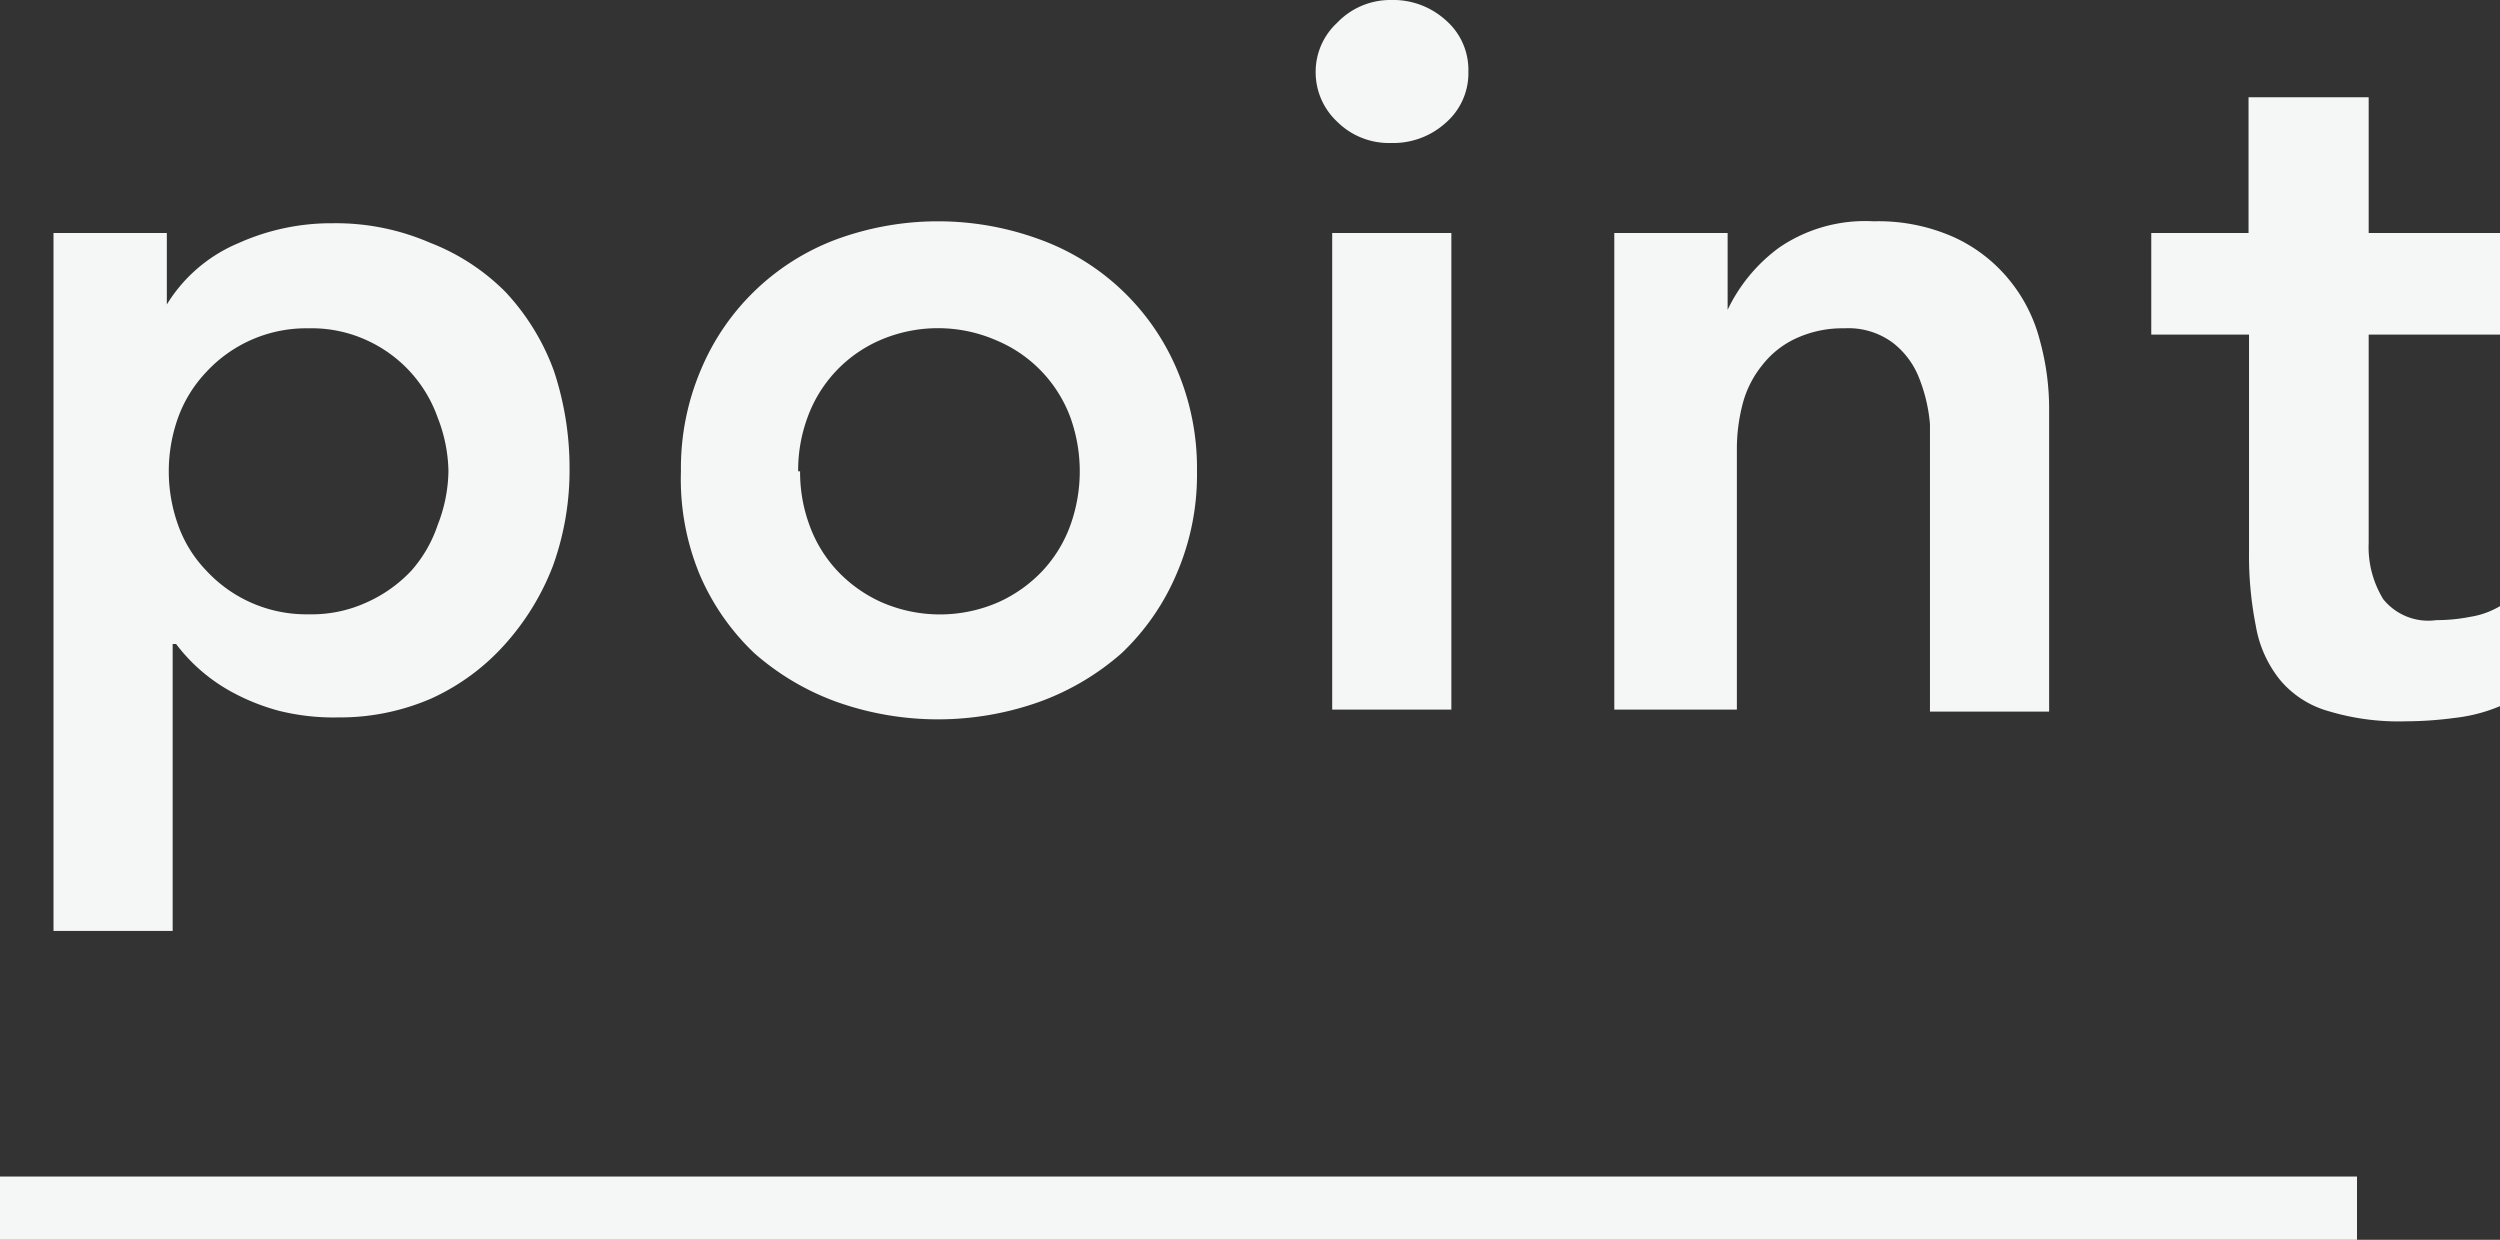
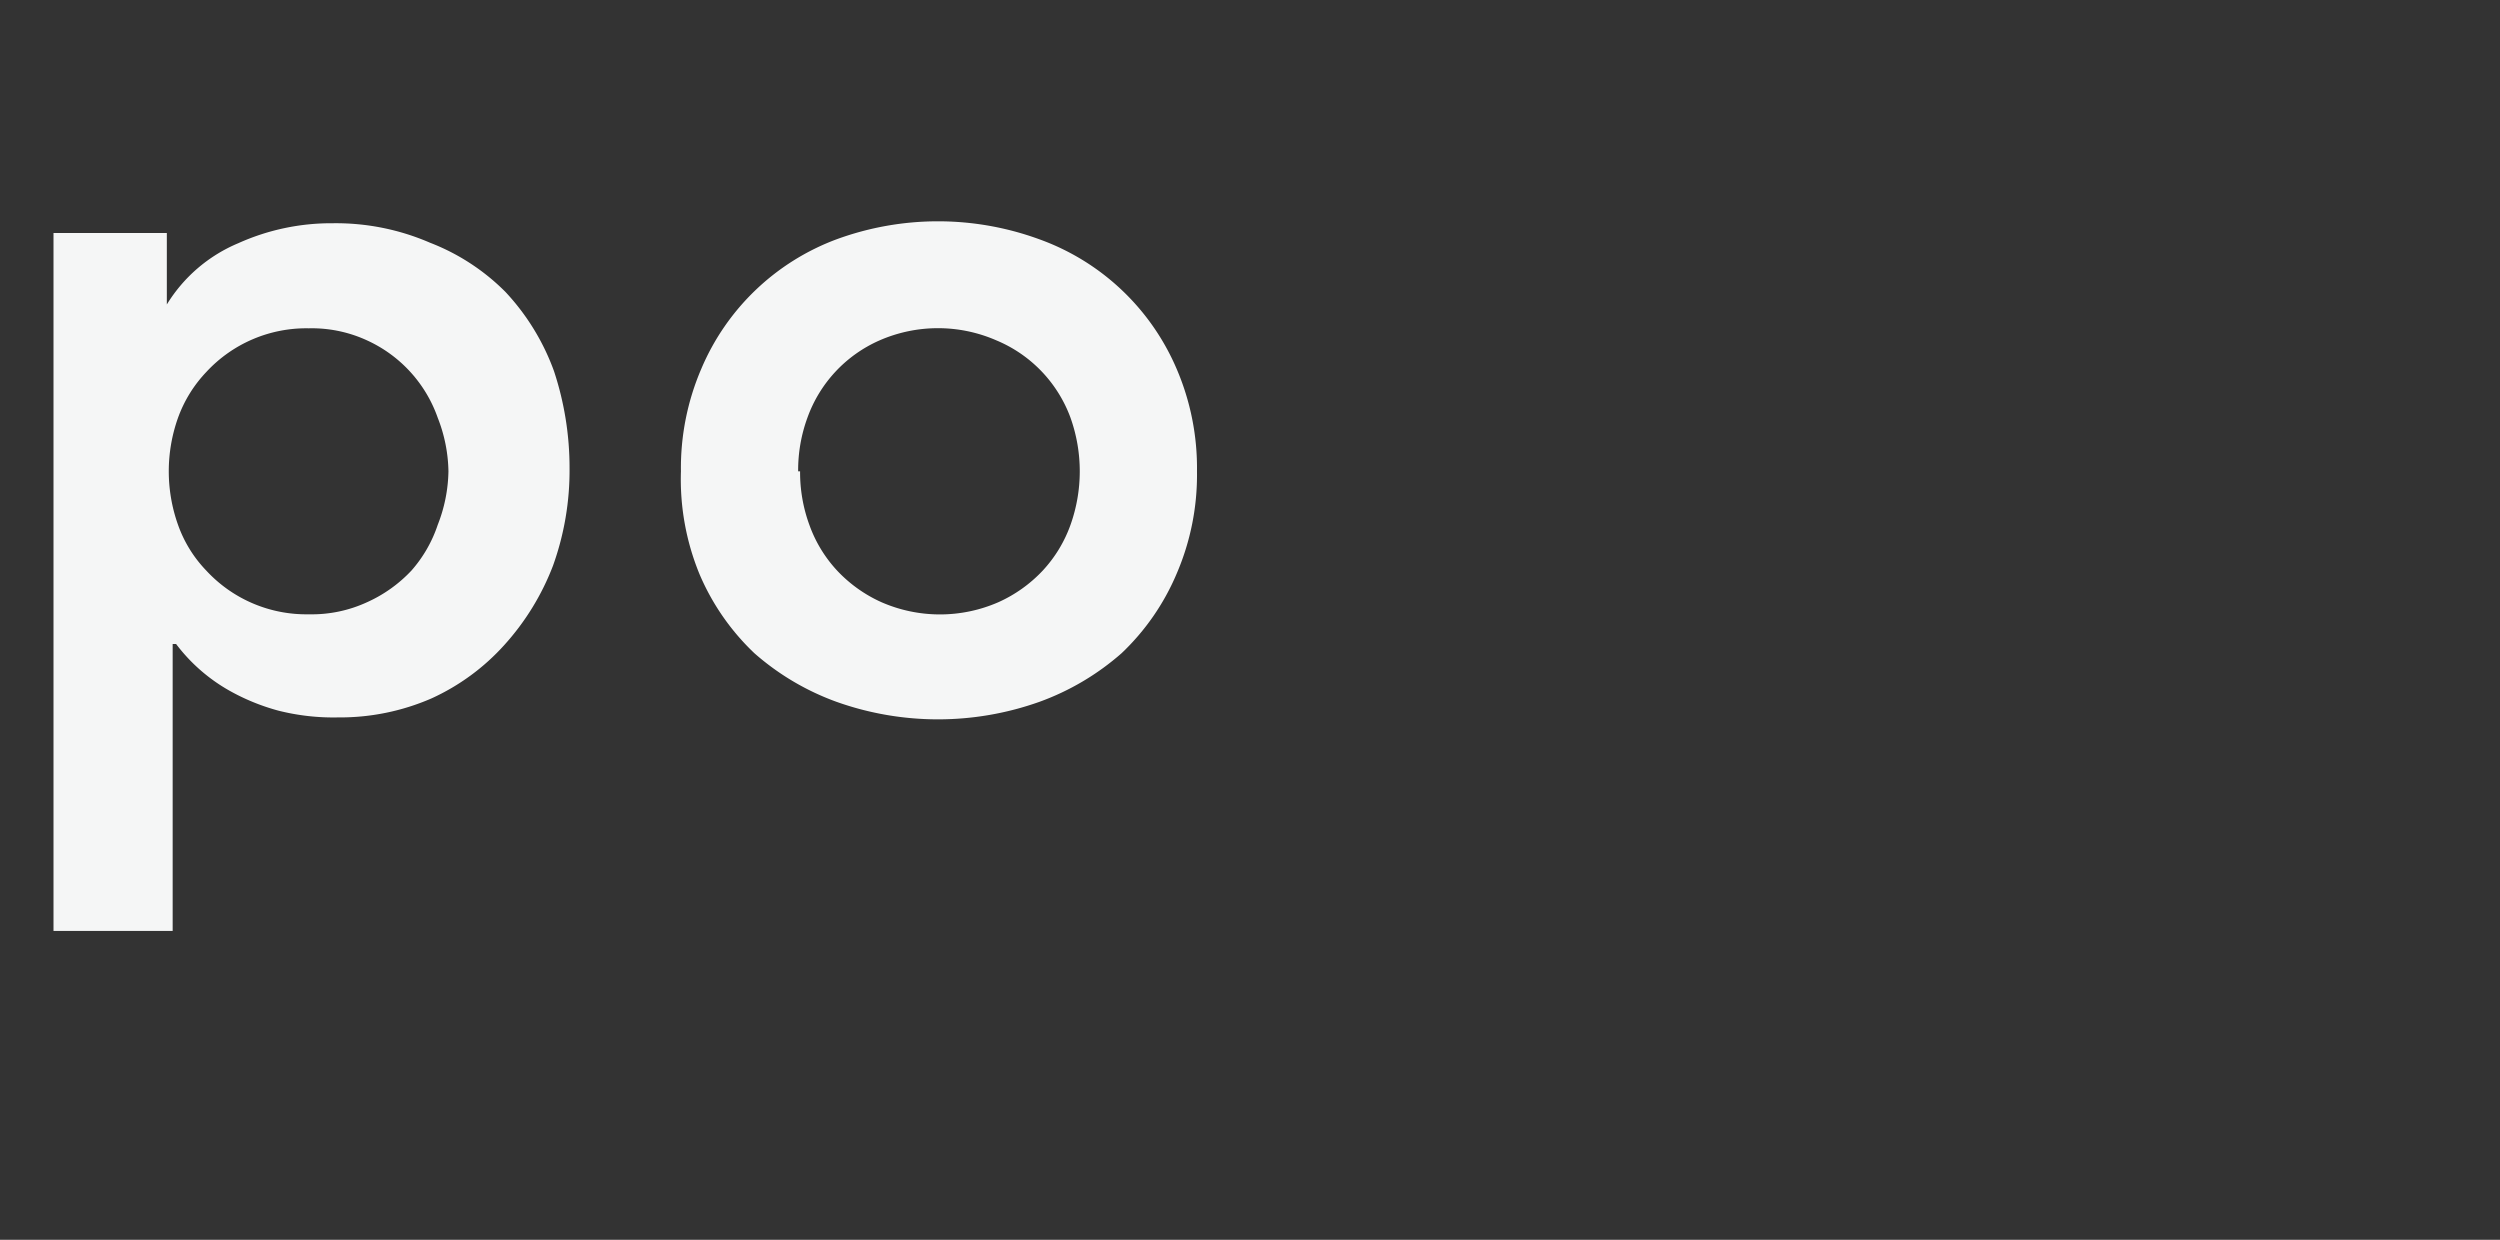
<svg xmlns="http://www.w3.org/2000/svg" viewBox="0 0 51.4 25.49">
  <rect x="0" y="0" width="51.4" height="25.49" fill="#333333" stroke="none" />
  <defs>
    <style>.cls-1{fill:#f5f6f6;}.cls-2{fill:none;stroke:#f5f6f6;stroke-miterlimit:10;stroke-width:1.3px;}</style>
  </defs>
  <g id="レイヤー_2" data-name="レイヤー 2">
    <g id="テキスト">
      <path class="cls-1" d="M1.1,4.79H3.43V6.26h0A3.15,3.15,0,0,1,4.9,5a4.65,4.65,0,0,1,1.94-.41,4.86,4.86,0,0,1,2,.4A4.45,4.45,0,0,1,10.39,6a4.75,4.75,0,0,1,1,1.63,6.33,6.33,0,0,1,.32,2,5.79,5.79,0,0,1-.34,2,5.19,5.19,0,0,1-1,1.63,4.55,4.55,0,0,1-1.5,1.1,4.71,4.71,0,0,1-1.92.39,4.62,4.62,0,0,1-1.23-.14,4.4,4.4,0,0,1-.93-.37,3.57,3.57,0,0,1-1.17-1H3.55v5.9H1.1Zm8.12,4.9A3.14,3.14,0,0,0,9,8.59,2.75,2.75,0,0,0,7.55,7a2.71,2.71,0,0,0-1.2-.25,2.8,2.8,0,0,0-2.11.9,2.69,2.69,0,0,0-.58.94,3.28,3.28,0,0,0,0,2.2,2.61,2.61,0,0,0,.58.94,2.8,2.8,0,0,0,2.11.9,2.71,2.71,0,0,0,1.2-.25,2.85,2.85,0,0,0,.91-.65A2.73,2.73,0,0,0,9,10.79,3.14,3.14,0,0,0,9.22,9.69Z" />
      <path class="cls-1" d="M14,9.69a5.16,5.16,0,0,1,.42-2.11A4.86,4.86,0,0,1,17.2,4.92a6.06,6.06,0,0,1,4.17,0,4.86,4.86,0,0,1,2.82,2.66,5.16,5.16,0,0,1,.42,2.11,5.13,5.13,0,0,1-.42,2.11,4.86,4.86,0,0,1-1.13,1.63,5.28,5.28,0,0,1-1.69,1,6.22,6.22,0,0,1-4.17,0,5.28,5.28,0,0,1-1.69-1,4.86,4.86,0,0,1-1.13-1.63A5.13,5.13,0,0,1,14,9.69Zm2.45,0a3.14,3.14,0,0,0,.19,1.1,2.73,2.73,0,0,0,.57.94,2.85,2.85,0,0,0,.91.65,3,3,0,0,0,2.41,0,2.85,2.85,0,0,0,.91-.65,2.73,2.73,0,0,0,.57-.94,3.28,3.28,0,0,0,0-2.2A2.75,2.75,0,0,0,20.49,7a3,3,0,0,0-2.41,0A2.75,2.75,0,0,0,16.6,8.59,3.14,3.14,0,0,0,16.41,9.69Z" />
-       <path class="cls-1" d="M27.05,1.47a1.37,1.37,0,0,1,.44-1A1.51,1.51,0,0,1,28.6,0a1.61,1.61,0,0,1,1.13.42,1.35,1.35,0,0,1,.46,1.05,1.35,1.35,0,0,1-.46,1.05,1.61,1.61,0,0,1-1.13.42,1.51,1.51,0,0,1-1.11-.44A1.39,1.39,0,0,1,27.05,1.47Zm.34,3.32h2.45v9.8H27.39Z" />
-       <path class="cls-1" d="M33.19,4.79h2.33V6.37h0a3.39,3.39,0,0,1,1.06-1.28,3.13,3.13,0,0,1,1.94-.54,3.81,3.81,0,0,1,1.66.33,3.16,3.16,0,0,1,1.11.85A3.23,3.23,0,0,1,41.94,7a5.29,5.29,0,0,1,.19,1.45v6.18H39.68v-5c0-.27,0-.57,0-.91a3.31,3.31,0,0,0-.22-.94,1.69,1.69,0,0,0-.54-.73,1.53,1.53,0,0,0-1-.3,2.28,2.28,0,0,0-1,.21,1.87,1.87,0,0,0-.69.55,2.11,2.11,0,0,0-.4.79,3.67,3.67,0,0,0-.12.94v5.35H33.19Z" />
-       <path class="cls-1" d="M44.23,6.88V4.79h2V2H48.7V4.79h2.7V6.88H48.7v4.28A2.05,2.05,0,0,0,49,12.32a1.19,1.19,0,0,0,1.09.43,3.63,3.63,0,0,0,.71-.07,1.71,1.71,0,0,0,.62-.23v2.06a3.36,3.36,0,0,1-.95.25,7.63,7.63,0,0,1-1,.07,5,5,0,0,1-1.6-.21,2,2,0,0,1-1-.65,2.41,2.41,0,0,1-.49-1.1,7.39,7.39,0,0,1-.14-1.51V6.88Z" />
-       <line class="cls-2" y1="24.84" x2="48.46" y2="24.84" />
    </g>
  </g>
</svg>